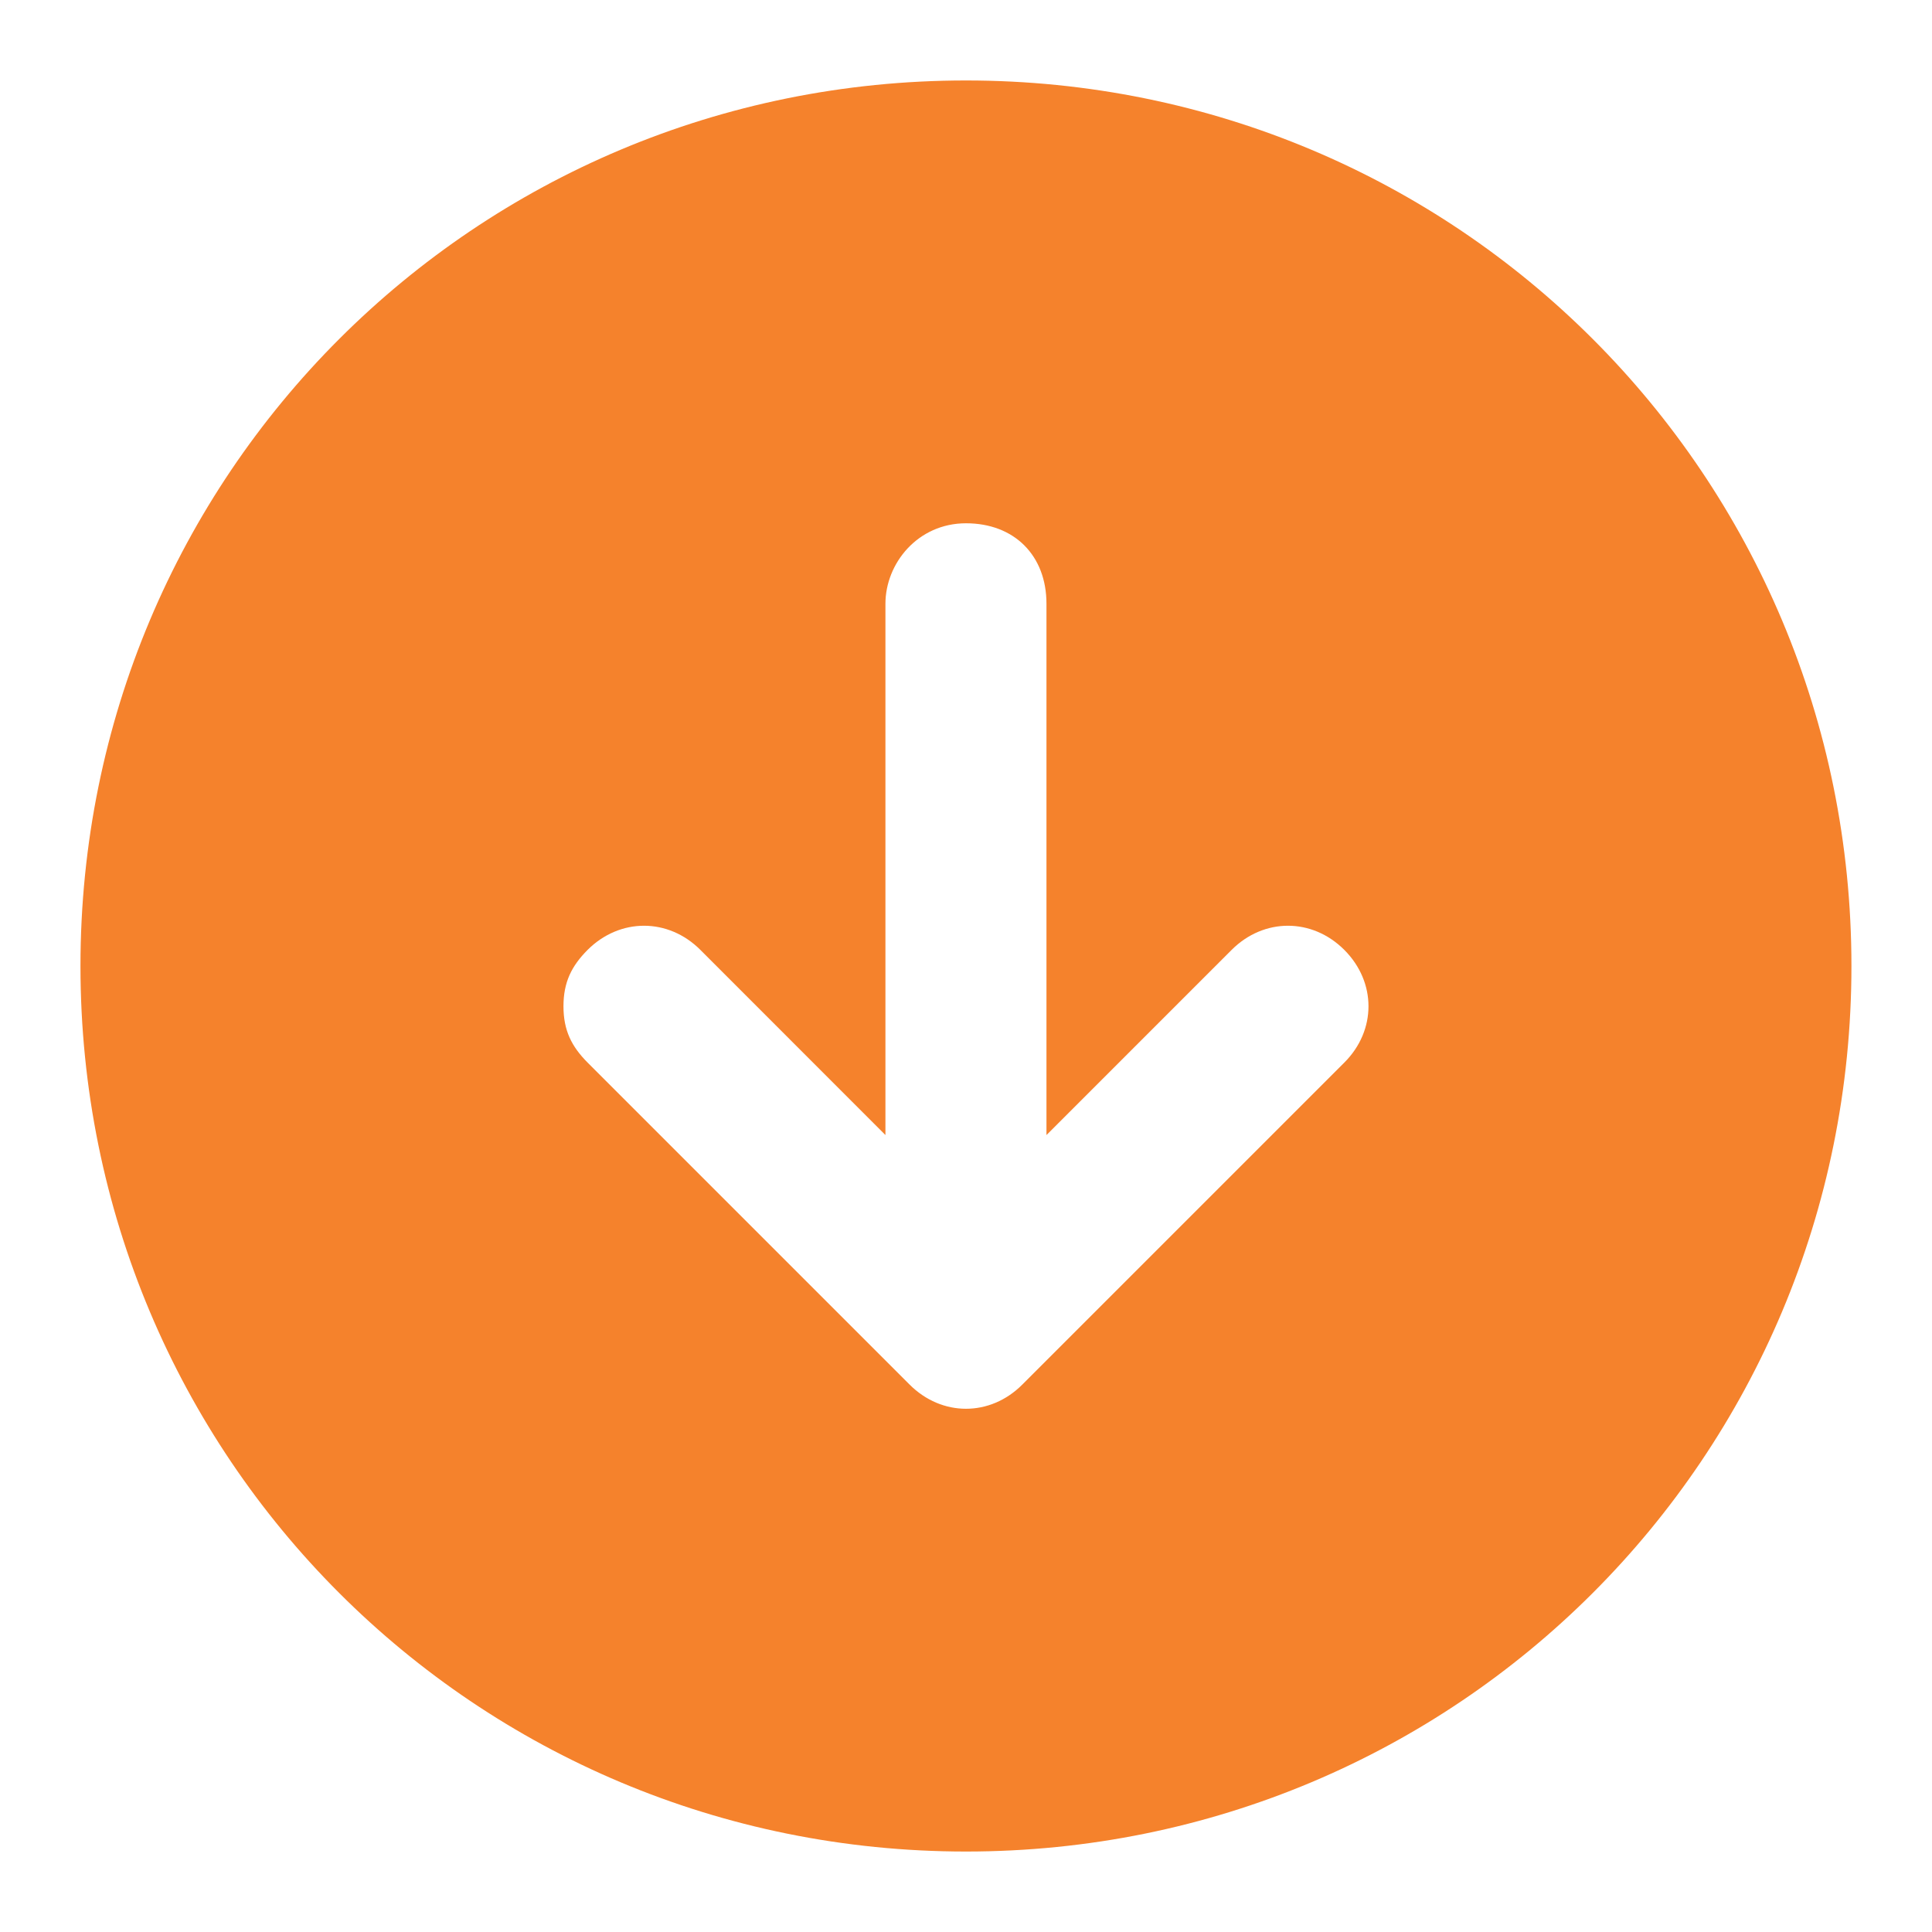
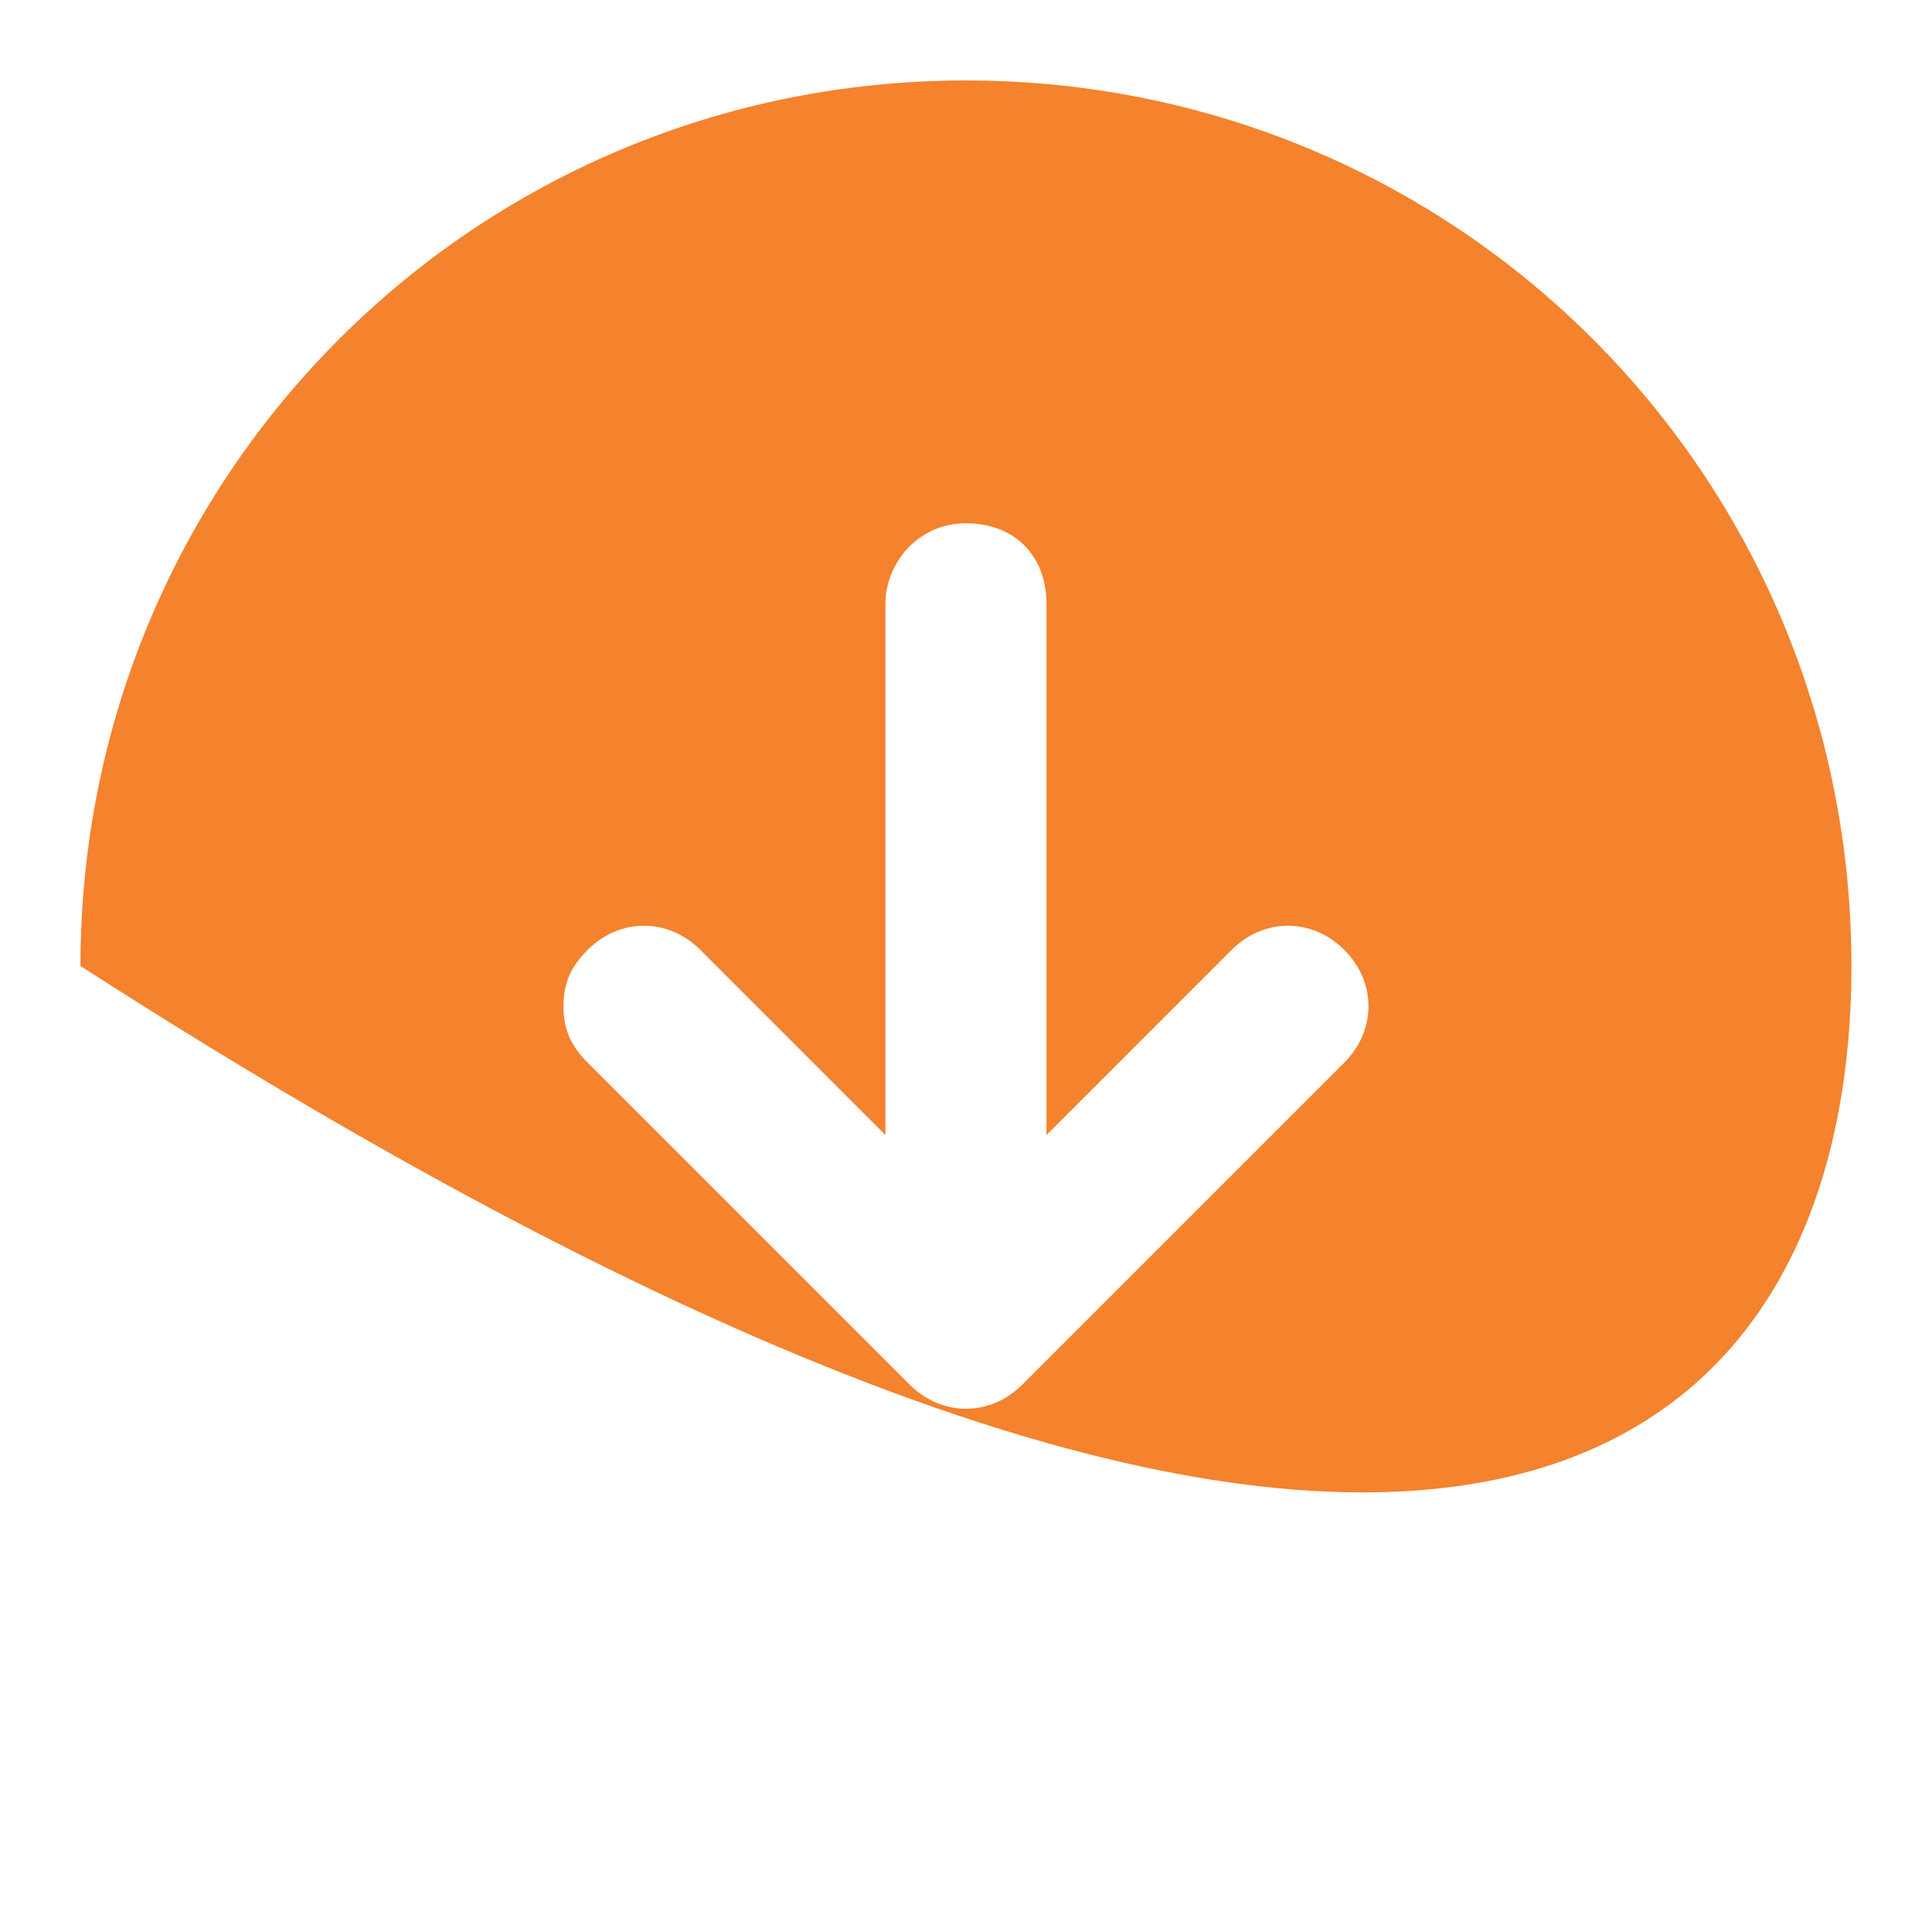
<svg xmlns="http://www.w3.org/2000/svg" width="20" height="20" viewBox="0 0 20 20" fill="none">
-   <path d="M10 0.833C4.917 0.833 0.833 4.917 0.833 10C0.833 15.083 4.917 19.167 10 19.167C15.083 19.167 19.166 15.083 19.166 10C19.166 4.917 15.083 0.833 10 0.833ZM10 5.417C10.5 5.417 10.833 5.75 10.833 6.25L10.833 11.75L12.75 9.833C13.083 9.5 13.583 9.5 13.916 9.833C14.25 10.167 14.25 10.667 13.916 11L10.583 14.333C10.25 14.667 9.75 14.667 9.416 14.333L6.083 11C5.917 10.833 5.833 10.667 5.833 10.417C5.833 10.167 5.917 10 6.083 9.833C6.417 9.5 6.917 9.5 7.25 9.833L9.166 11.75L9.166 6.25C9.166 5.833 9.5 5.417 10 5.417Z" fill="#F5822C" />
+   <path d="M10 0.833C4.917 0.833 0.833 4.917 0.833 10C15.083 19.167 19.166 15.083 19.166 10C19.166 4.917 15.083 0.833 10 0.833ZM10 5.417C10.5 5.417 10.833 5.75 10.833 6.25L10.833 11.75L12.75 9.833C13.083 9.5 13.583 9.5 13.916 9.833C14.25 10.167 14.25 10.667 13.916 11L10.583 14.333C10.25 14.667 9.75 14.667 9.416 14.333L6.083 11C5.917 10.833 5.833 10.667 5.833 10.417C5.833 10.167 5.917 10 6.083 9.833C6.417 9.5 6.917 9.5 7.25 9.833L9.166 11.75L9.166 6.25C9.166 5.833 9.5 5.417 10 5.417Z" fill="#F5822C" />
</svg>